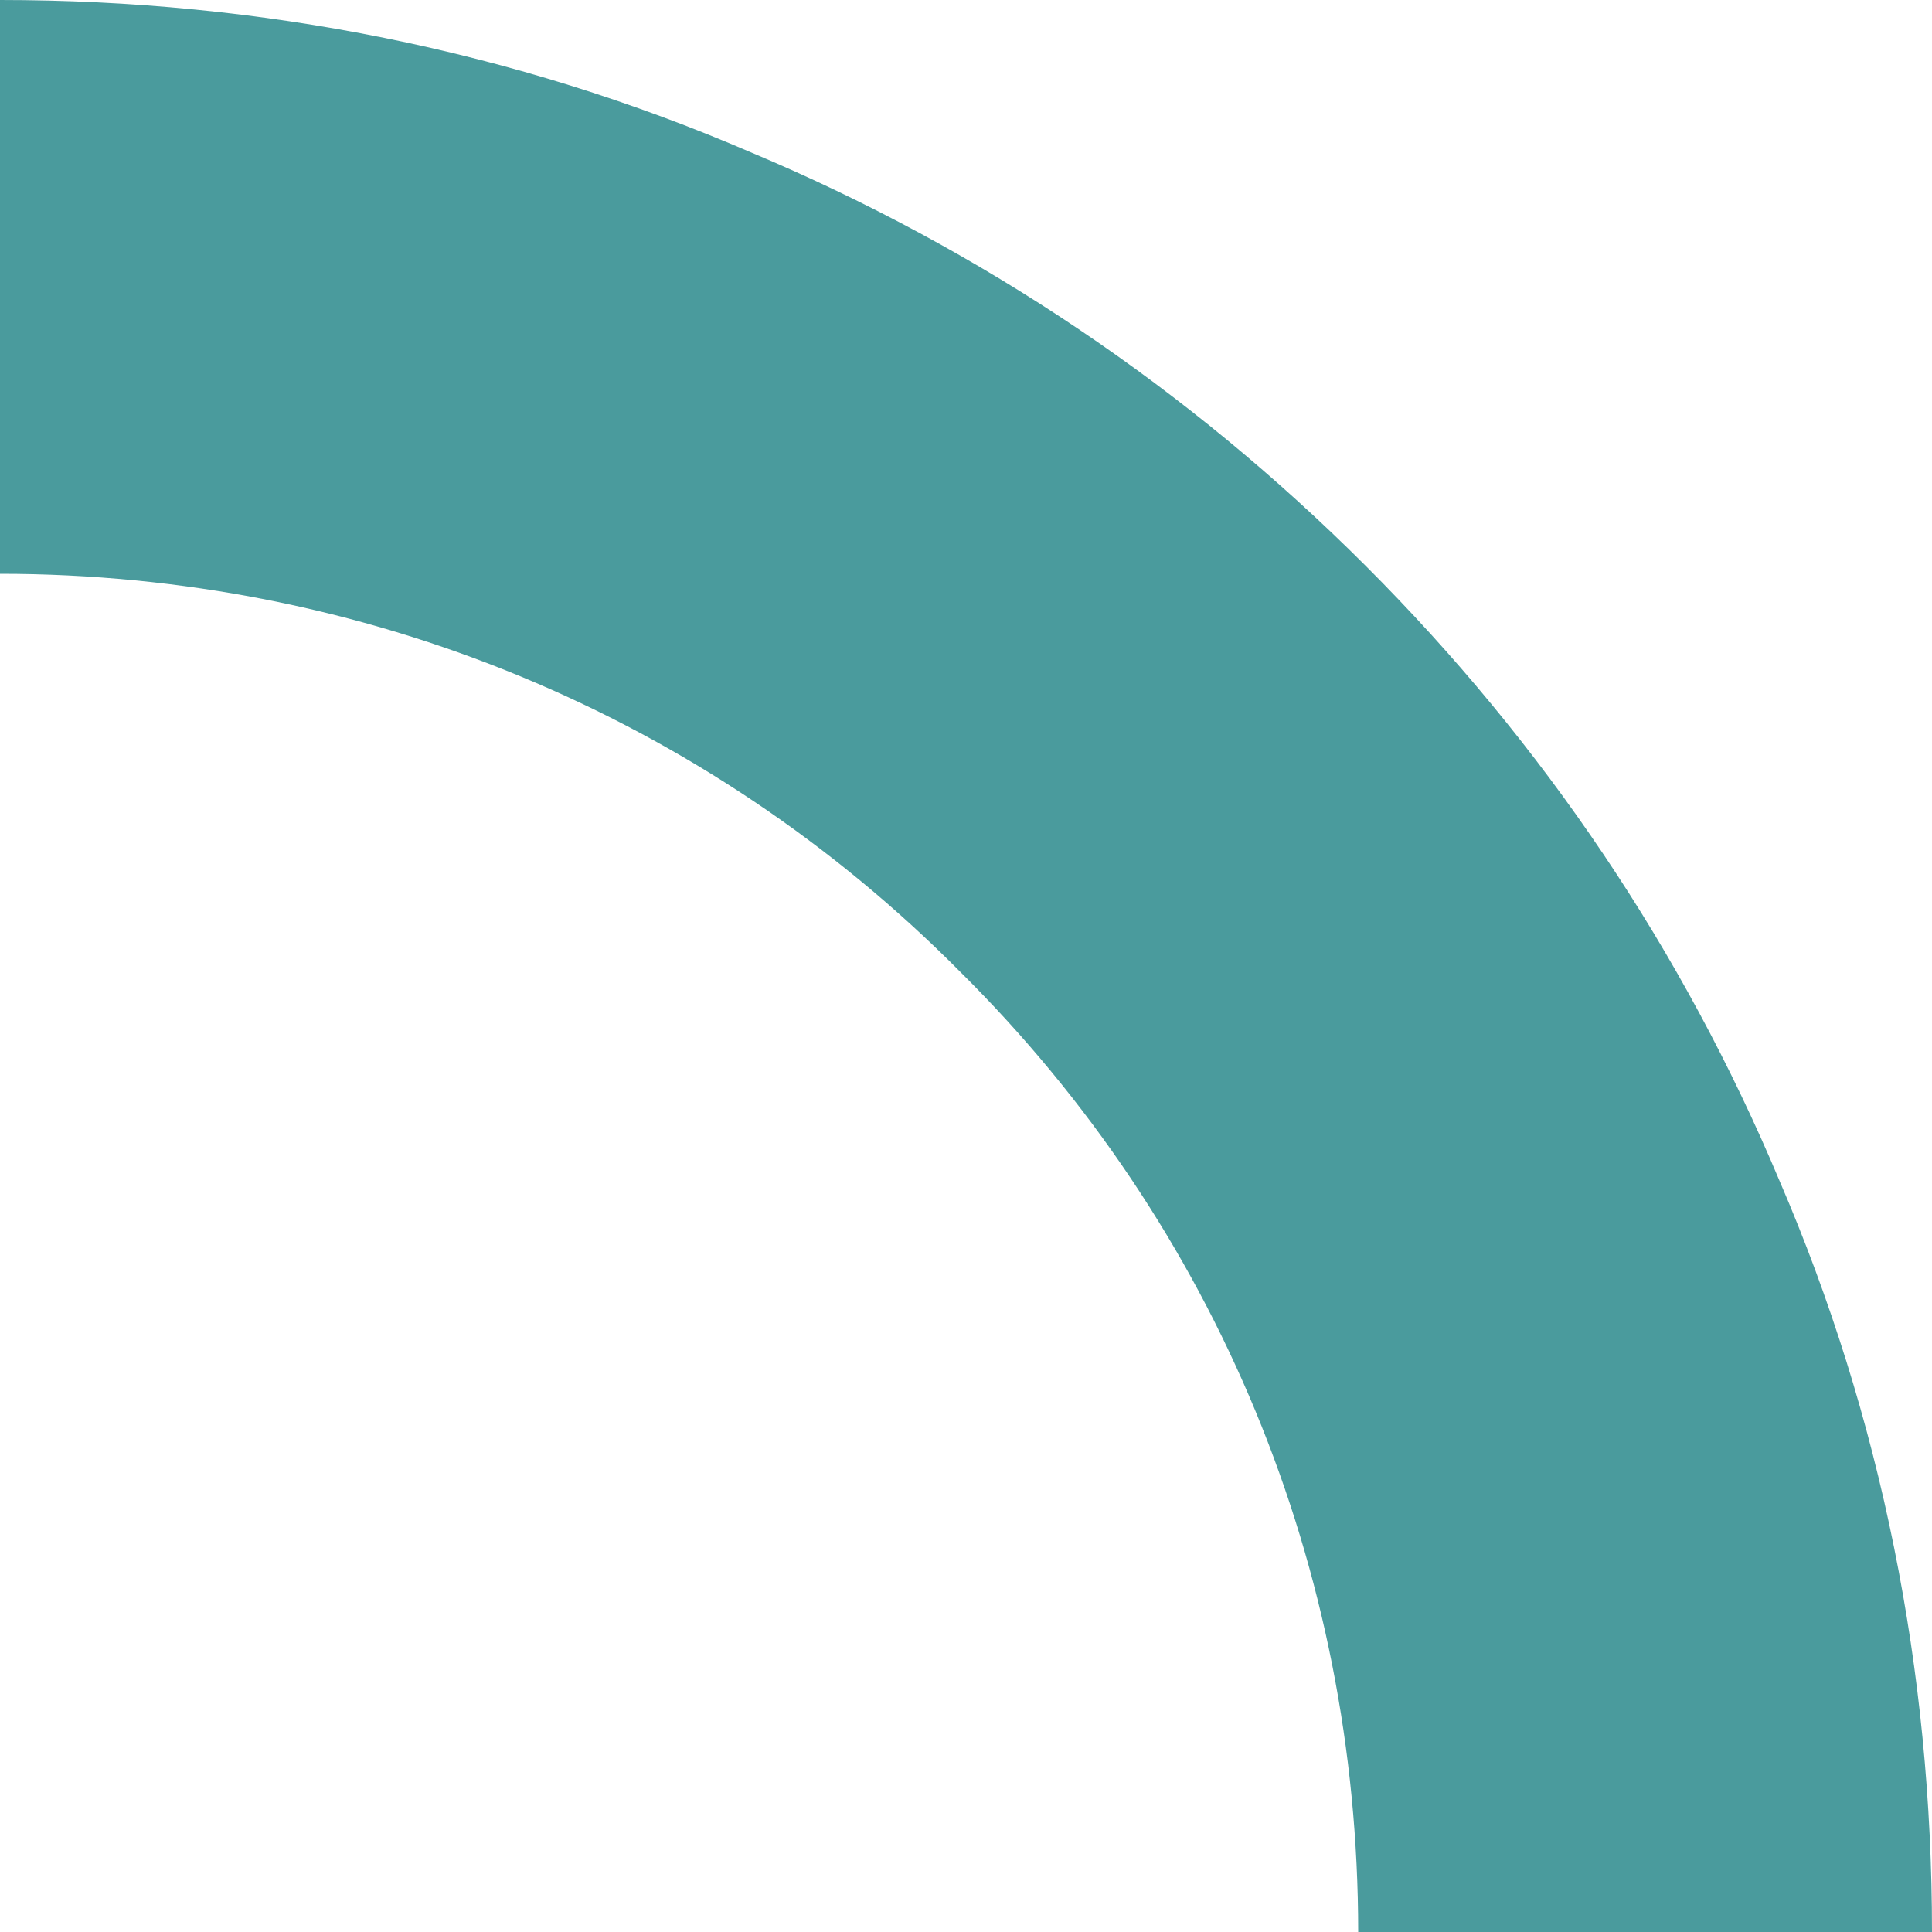
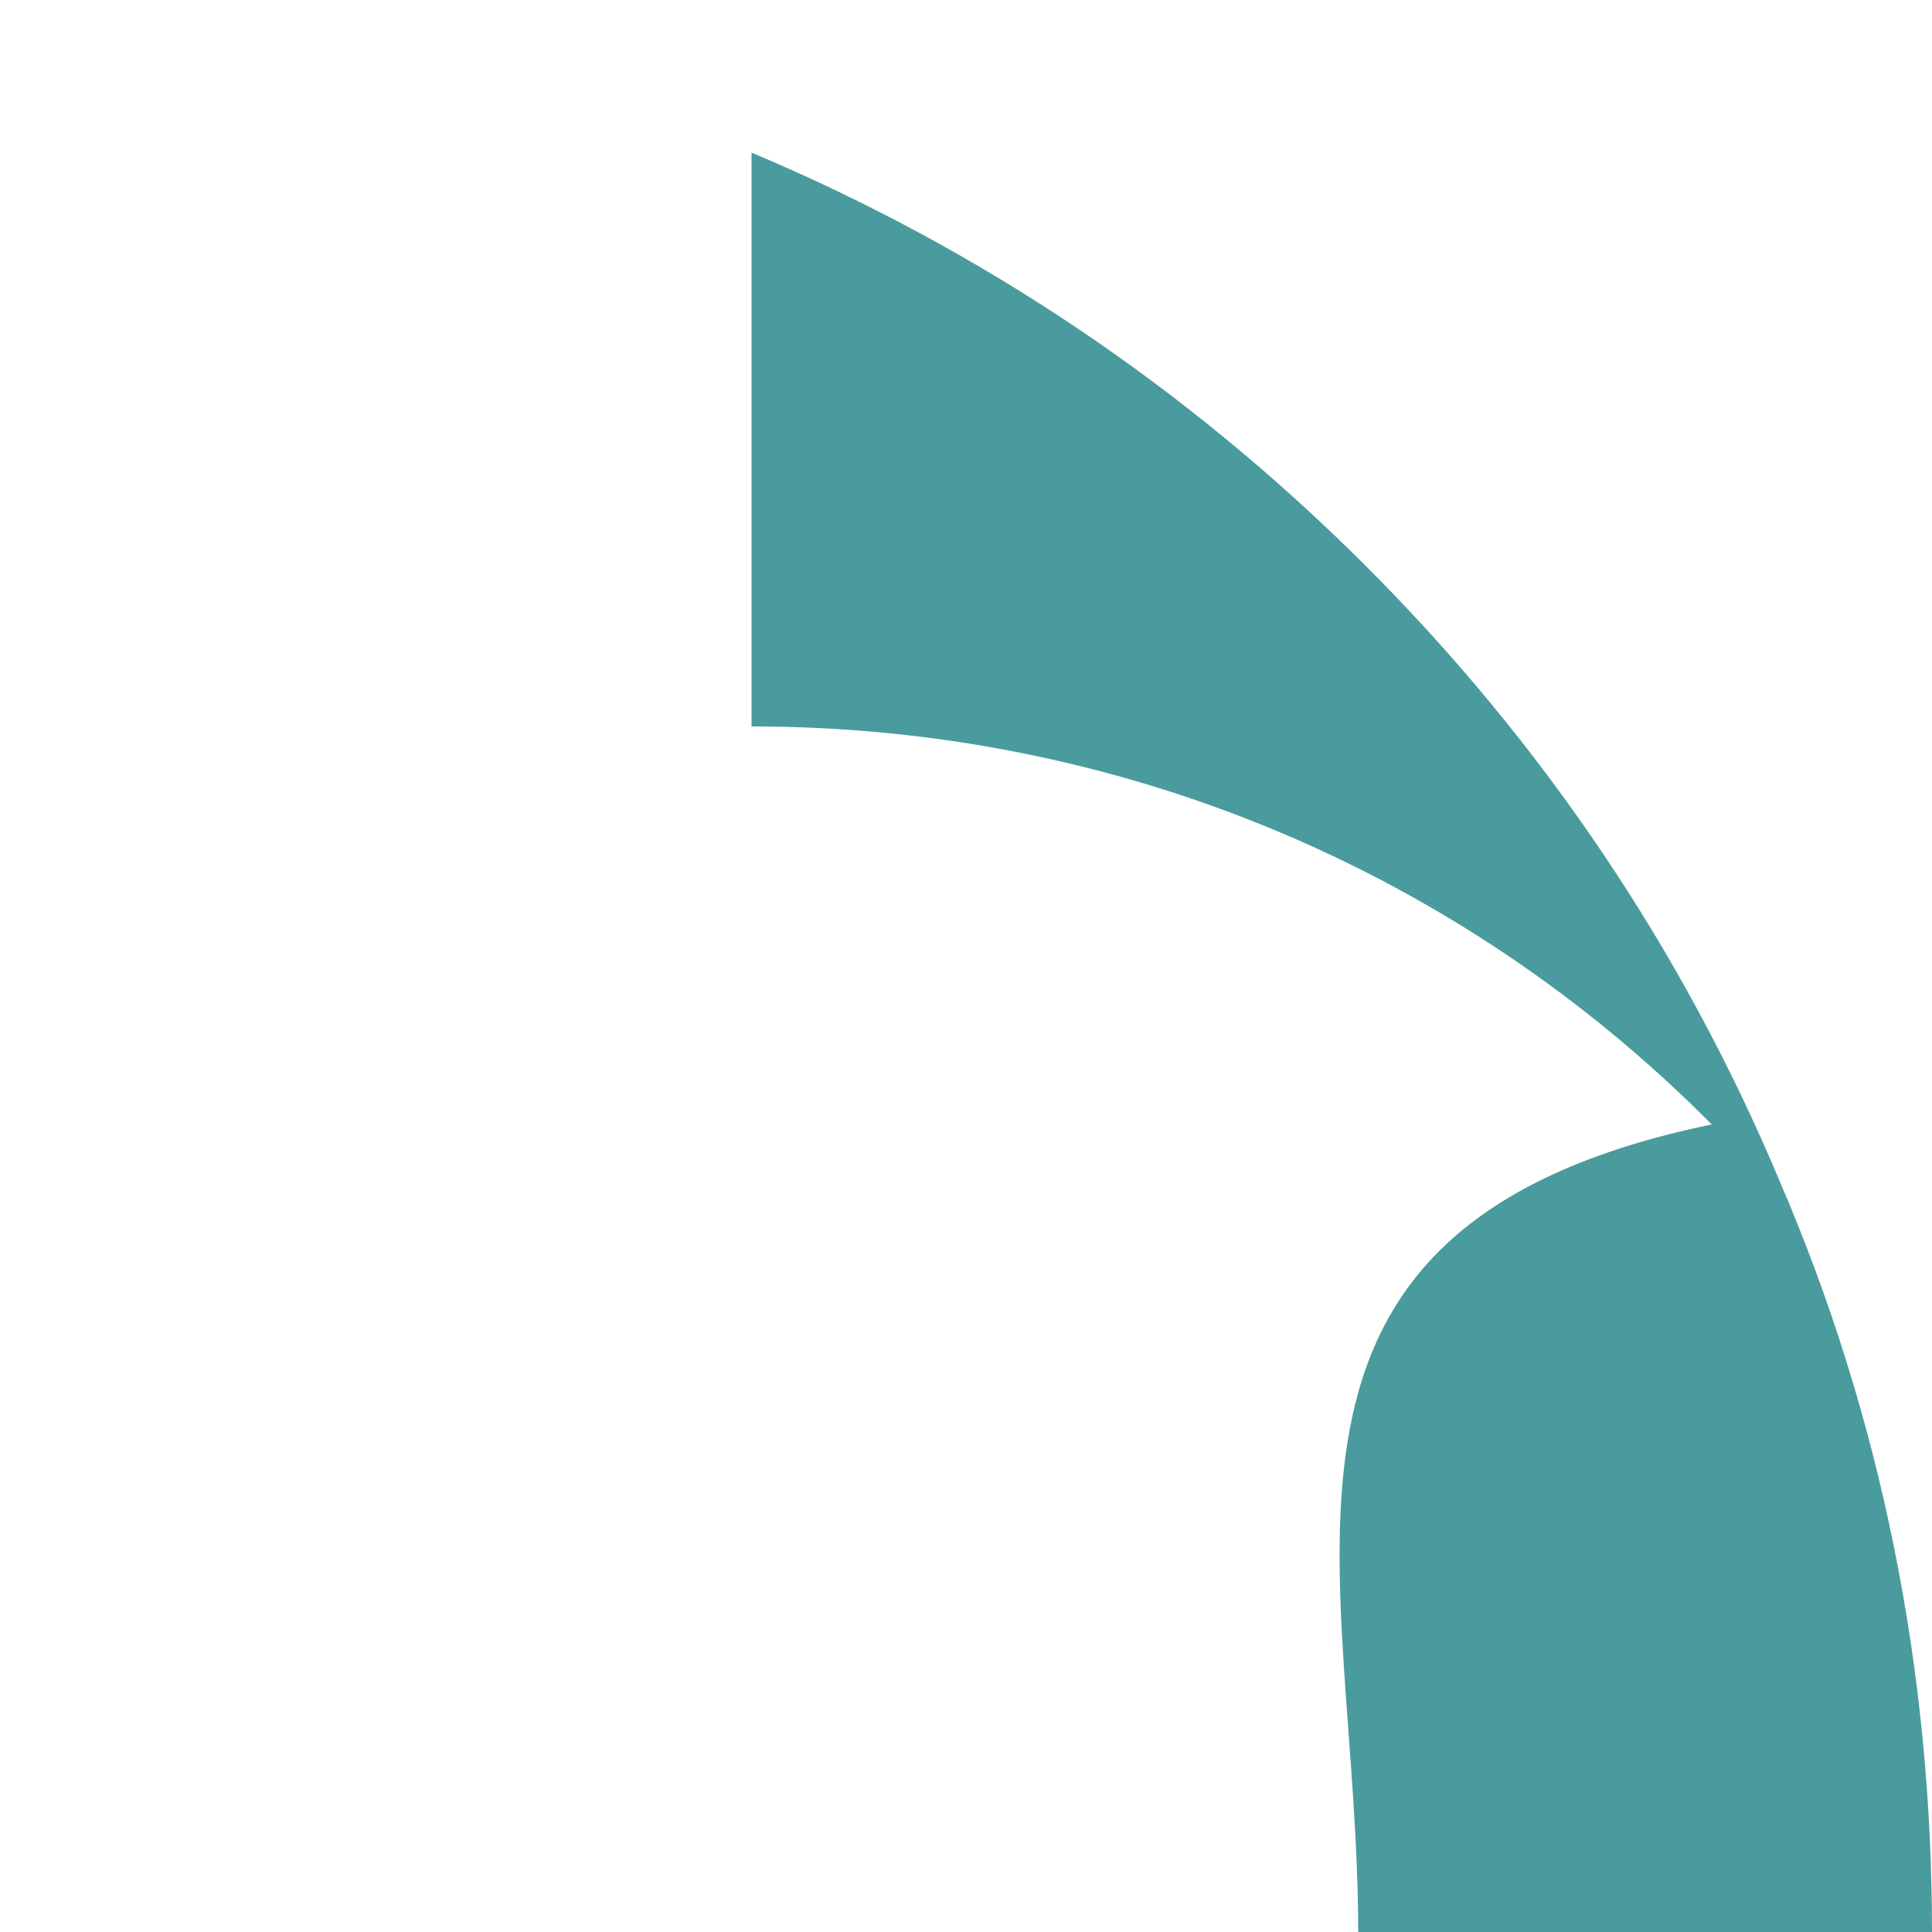
<svg xmlns="http://www.w3.org/2000/svg" fill="#000000" height="100" preserveAspectRatio="xMidYMid meet" version="1" viewBox="0.0 0.0 100.0 100.0" width="100" zoomAndPan="magnify">
  <g id="change1_1">
-     <path d="M70.3,100H100c0-13.5-2.6-26.6-7.9-38.9c-5-11.9-12.2-22.6-21.4-31.8c-9.2-9.2-19.9-16.4-31.8-21.4 C26.6,2.6,13.5,0,0,0v29.7c18.8,0,36.5,7.3,49.7,20.6C63,63.5,70.3,81.2,70.3,100z" fill="#4a9b9d" />
+     <path d="M70.3,100H100c0-13.5-2.6-26.6-7.9-38.9c-5-11.9-12.2-22.6-21.4-31.8c-9.2-9.2-19.9-16.4-31.8-21.4 v29.7c18.8,0,36.5,7.3,49.7,20.6C63,63.5,70.3,81.2,70.3,100z" fill="#4a9b9d" />
  </g>
</svg>